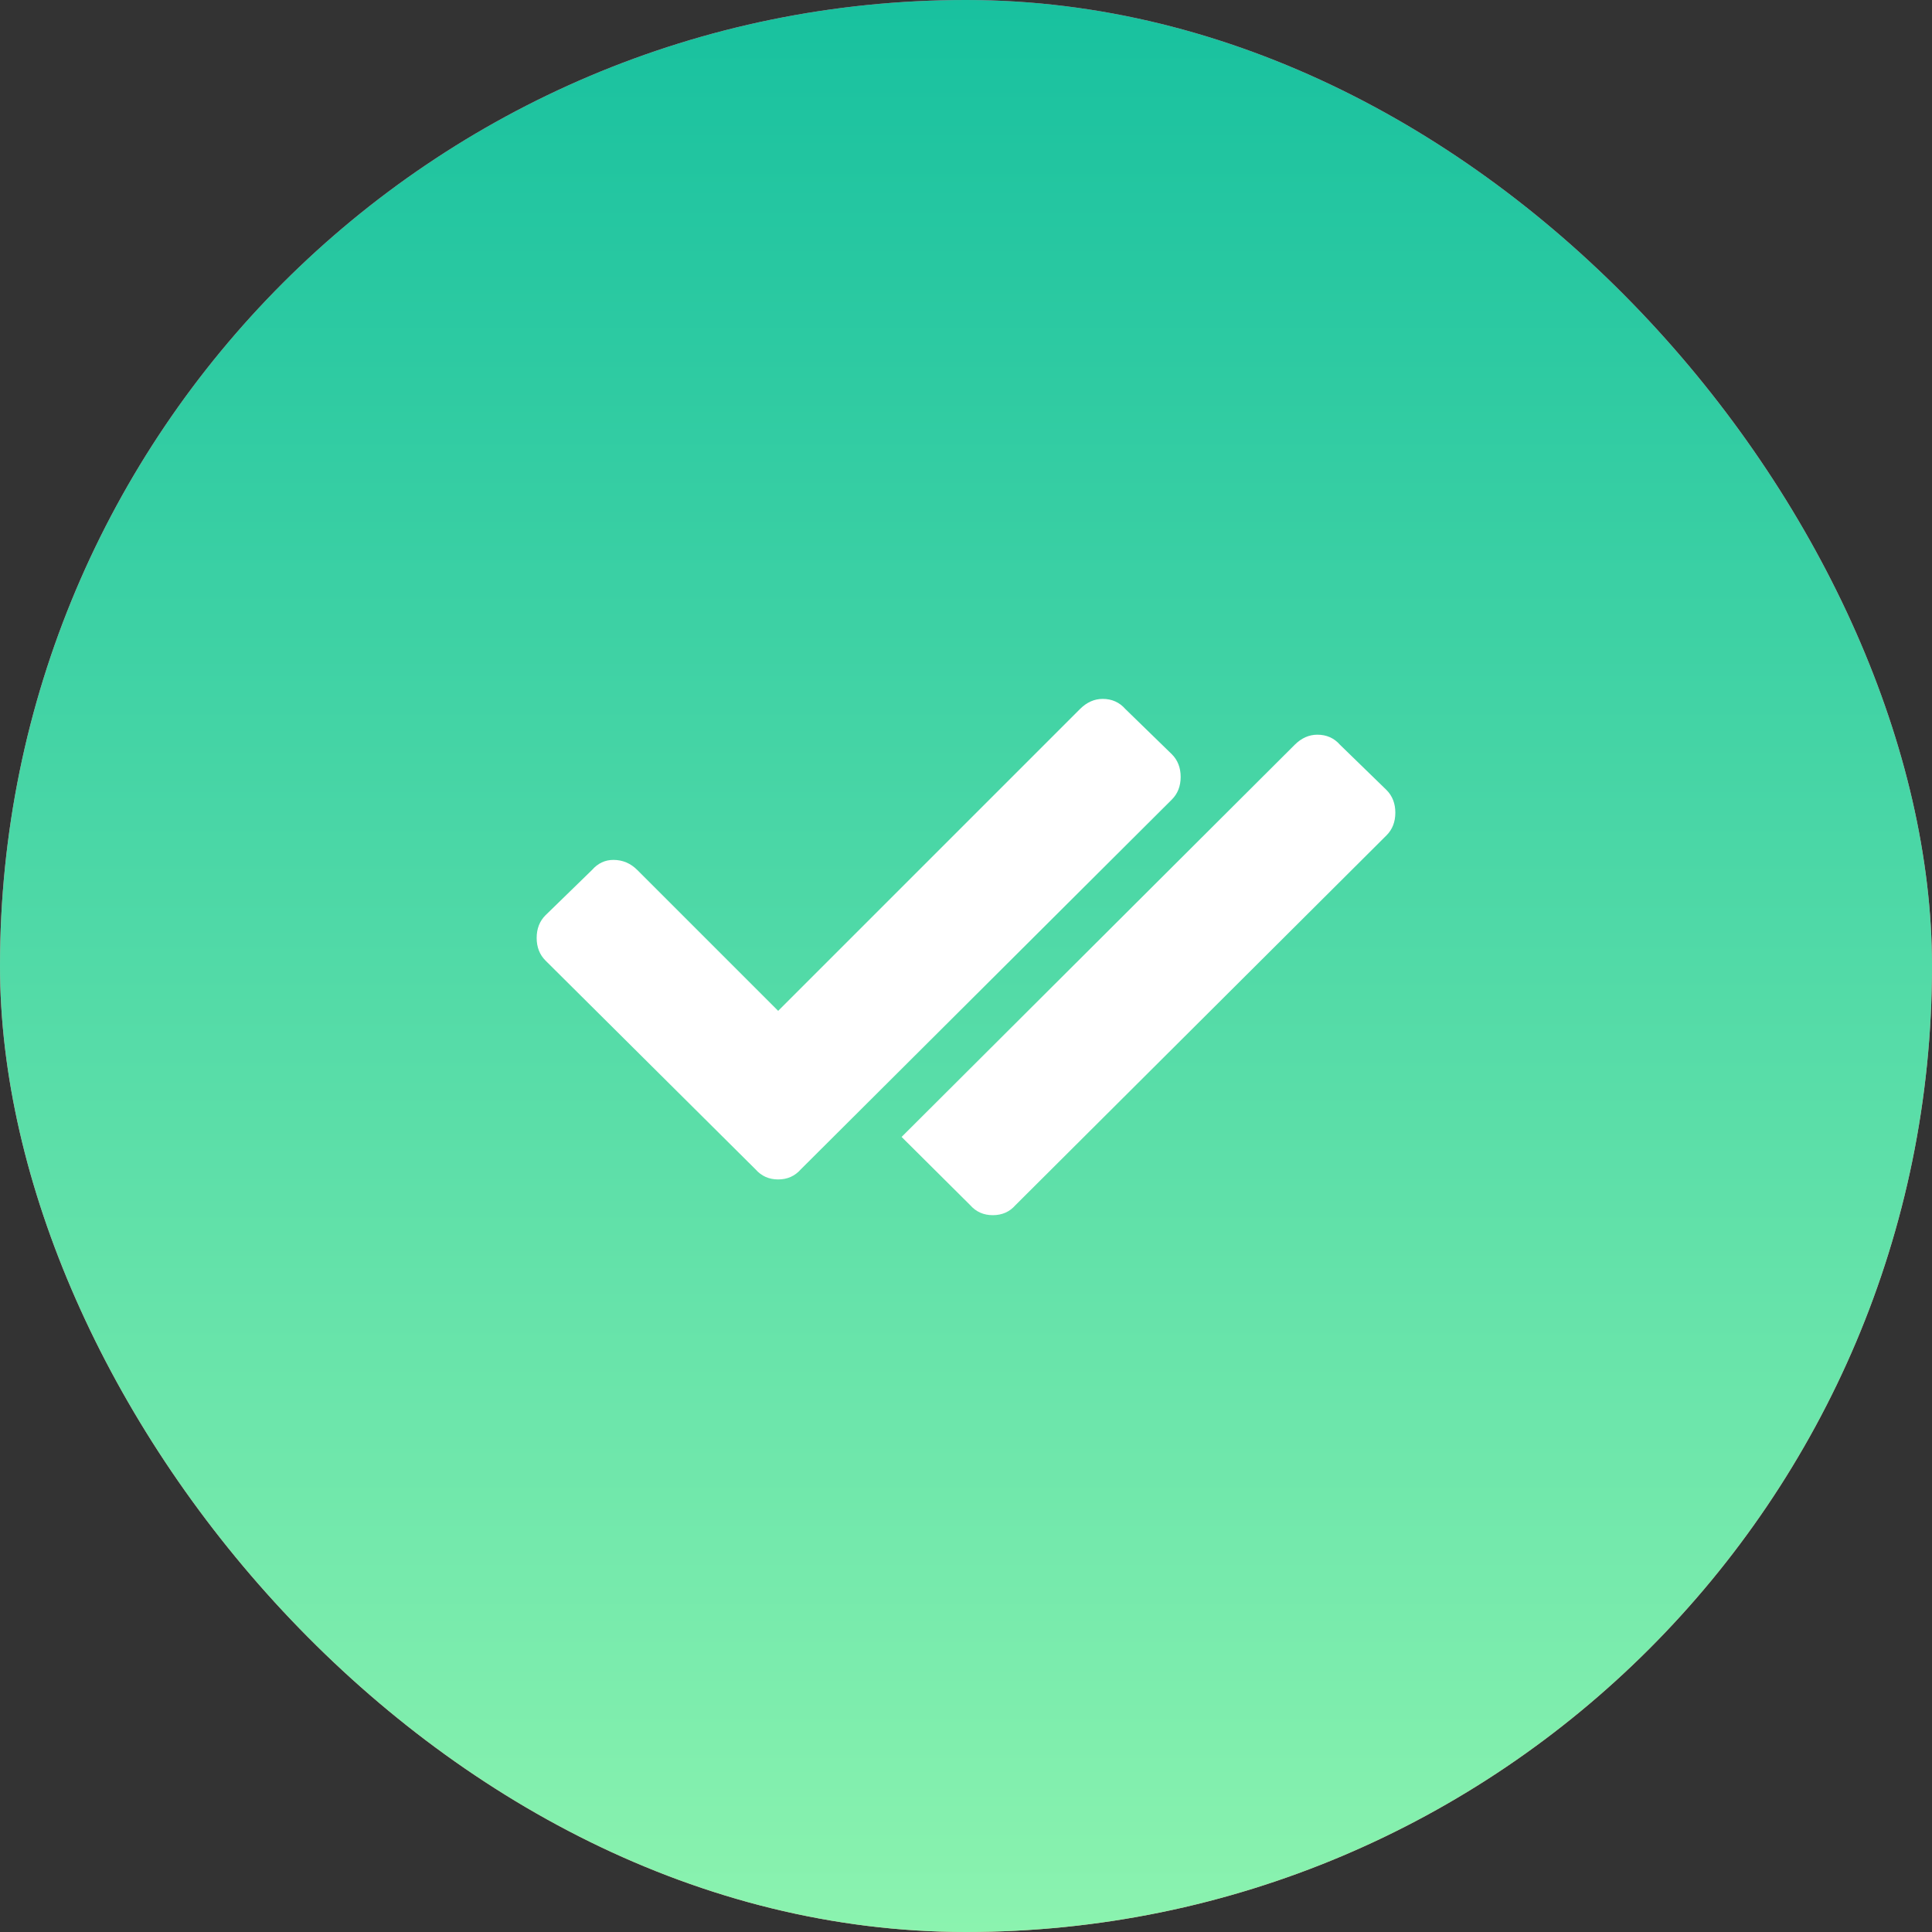
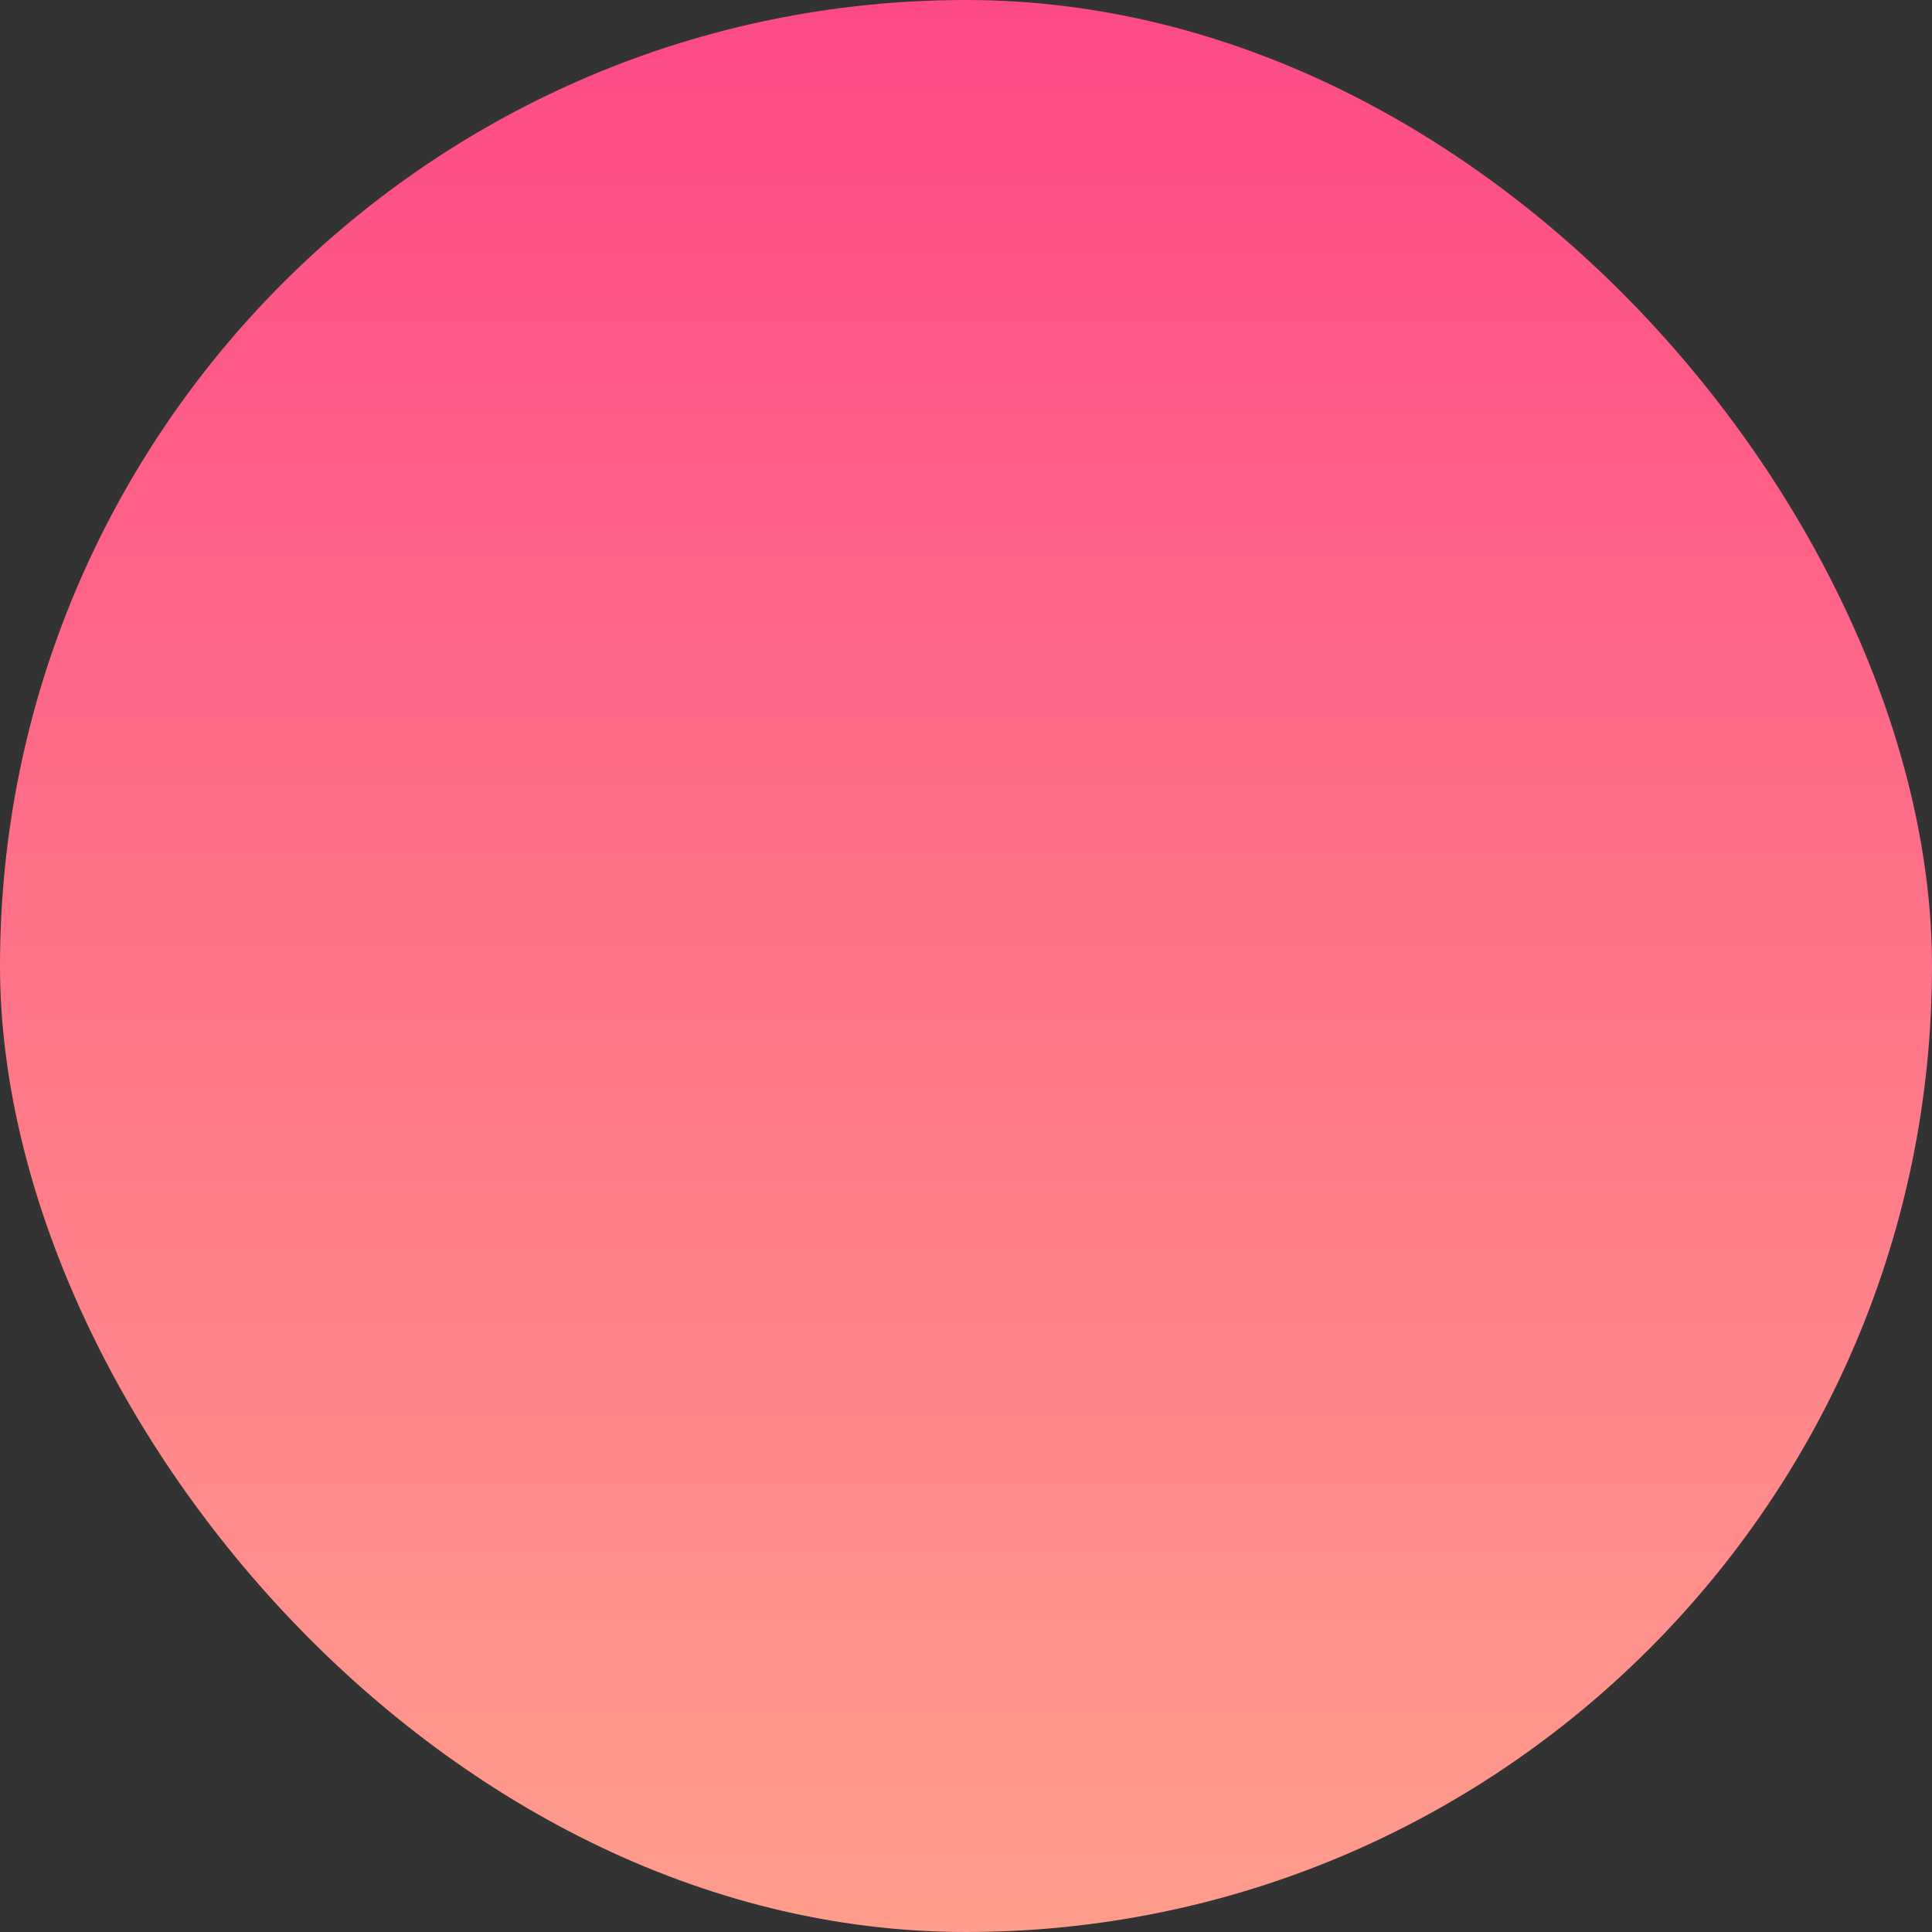
<svg xmlns="http://www.w3.org/2000/svg" width="36" height="36" viewBox="0 0 36 36" fill="none">
  <rect x="0" y="0" width="36" height="36" fill="#333333" stroke="none" />
  <rect width="36" height="36" rx="18" fill="url(#paint0_linear_4685_296)" />
-   <rect width="36" height="36" rx="18" fill="url(#paint1_linear_4685_296)" />
  <g clip-path="url(#clip0_4685_296)">
    <path d="M10.164 17.898L14.078 21.789C14.188 21.914 14.328 21.977 14.5 21.977C14.672 21.977 14.812 21.914 14.922 21.789L21.836 14.898C21.945 14.789 22 14.648 22 14.477C22 14.305 21.945 14.164 21.836 14.055L20.969 13.211C20.859 13.086 20.719 13.023 20.547 13.023C20.391 13.023 20.25 13.086 20.125 13.211L14.5 18.836L11.875 16.211C11.75 16.086 11.602 16.023 11.43 16.023C11.273 16.023 11.141 16.086 11.031 16.211L10.164 17.055C10.055 17.164 10 17.305 10 17.477C10 17.648 10.055 17.789 10.164 17.898Z" fill="white" />
-     <path d="M18.078 22.456L16.8 21.185L24.125 13.878C24.25 13.753 24.391 13.69 24.547 13.69C24.719 13.69 24.86 13.753 24.969 13.878L25.836 14.721C25.945 14.831 26 14.971 26 15.143C26 15.315 25.945 15.456 25.836 15.565L18.922 22.456C18.813 22.581 18.672 22.643 18.5 22.643C18.328 22.643 18.188 22.581 18.078 22.456Z" fill="white" />
  </g>
  <defs>
    <linearGradient id="paint0_linear_4685_296" x1="18" y1="-1.601" x2="18" y2="36" gradientUnits="userSpaceOnUse">
      <stop stop-color="#FD4685" />
      <stop offset="1" stop-color="#FF9D8C" />
    </linearGradient>
    <linearGradient id="paint1_linear_4685_296" x1="18" y1="0" x2="18" y2="36" gradientUnits="userSpaceOnUse">
      <stop stop-color="#18C19F" />
      <stop offset="1" stop-color="#8BF3AF" />
    </linearGradient>
    <clipPath id="clip0_4685_296">
-       <rect width="16" height="16" fill="white" transform="translate(10 10)" />
-     </clipPath>
+       </clipPath>
  </defs>
</svg>